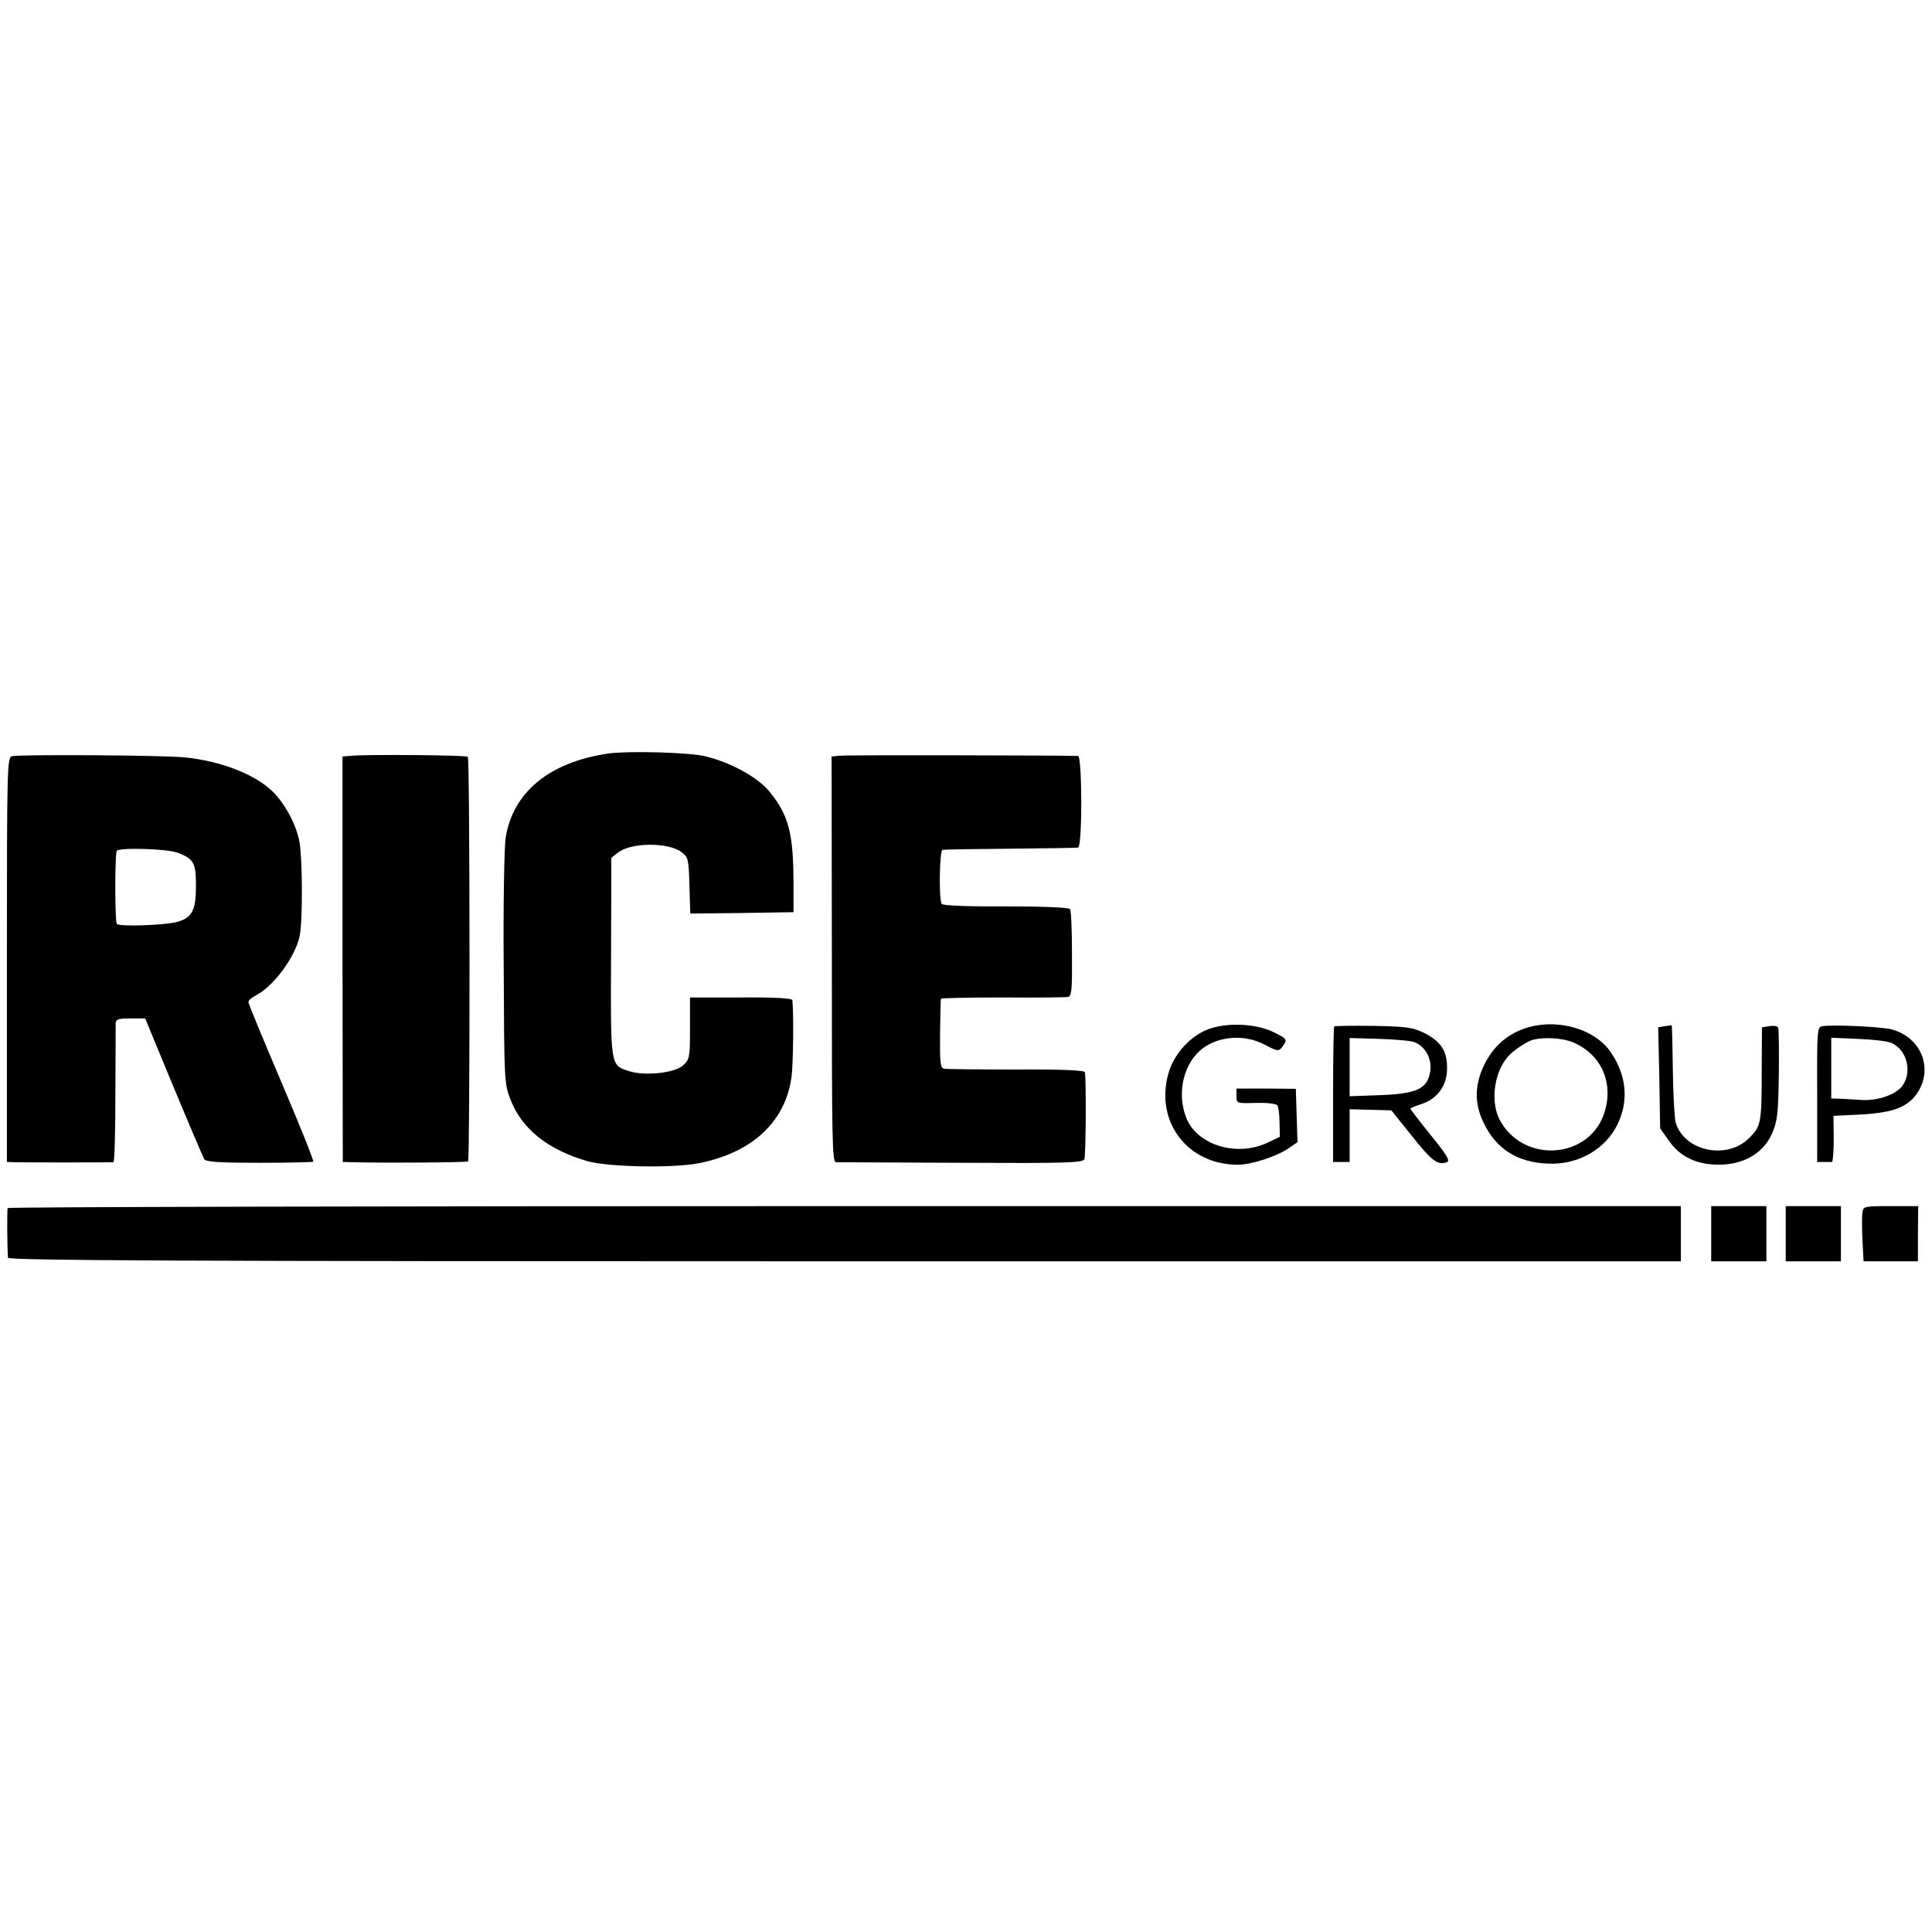
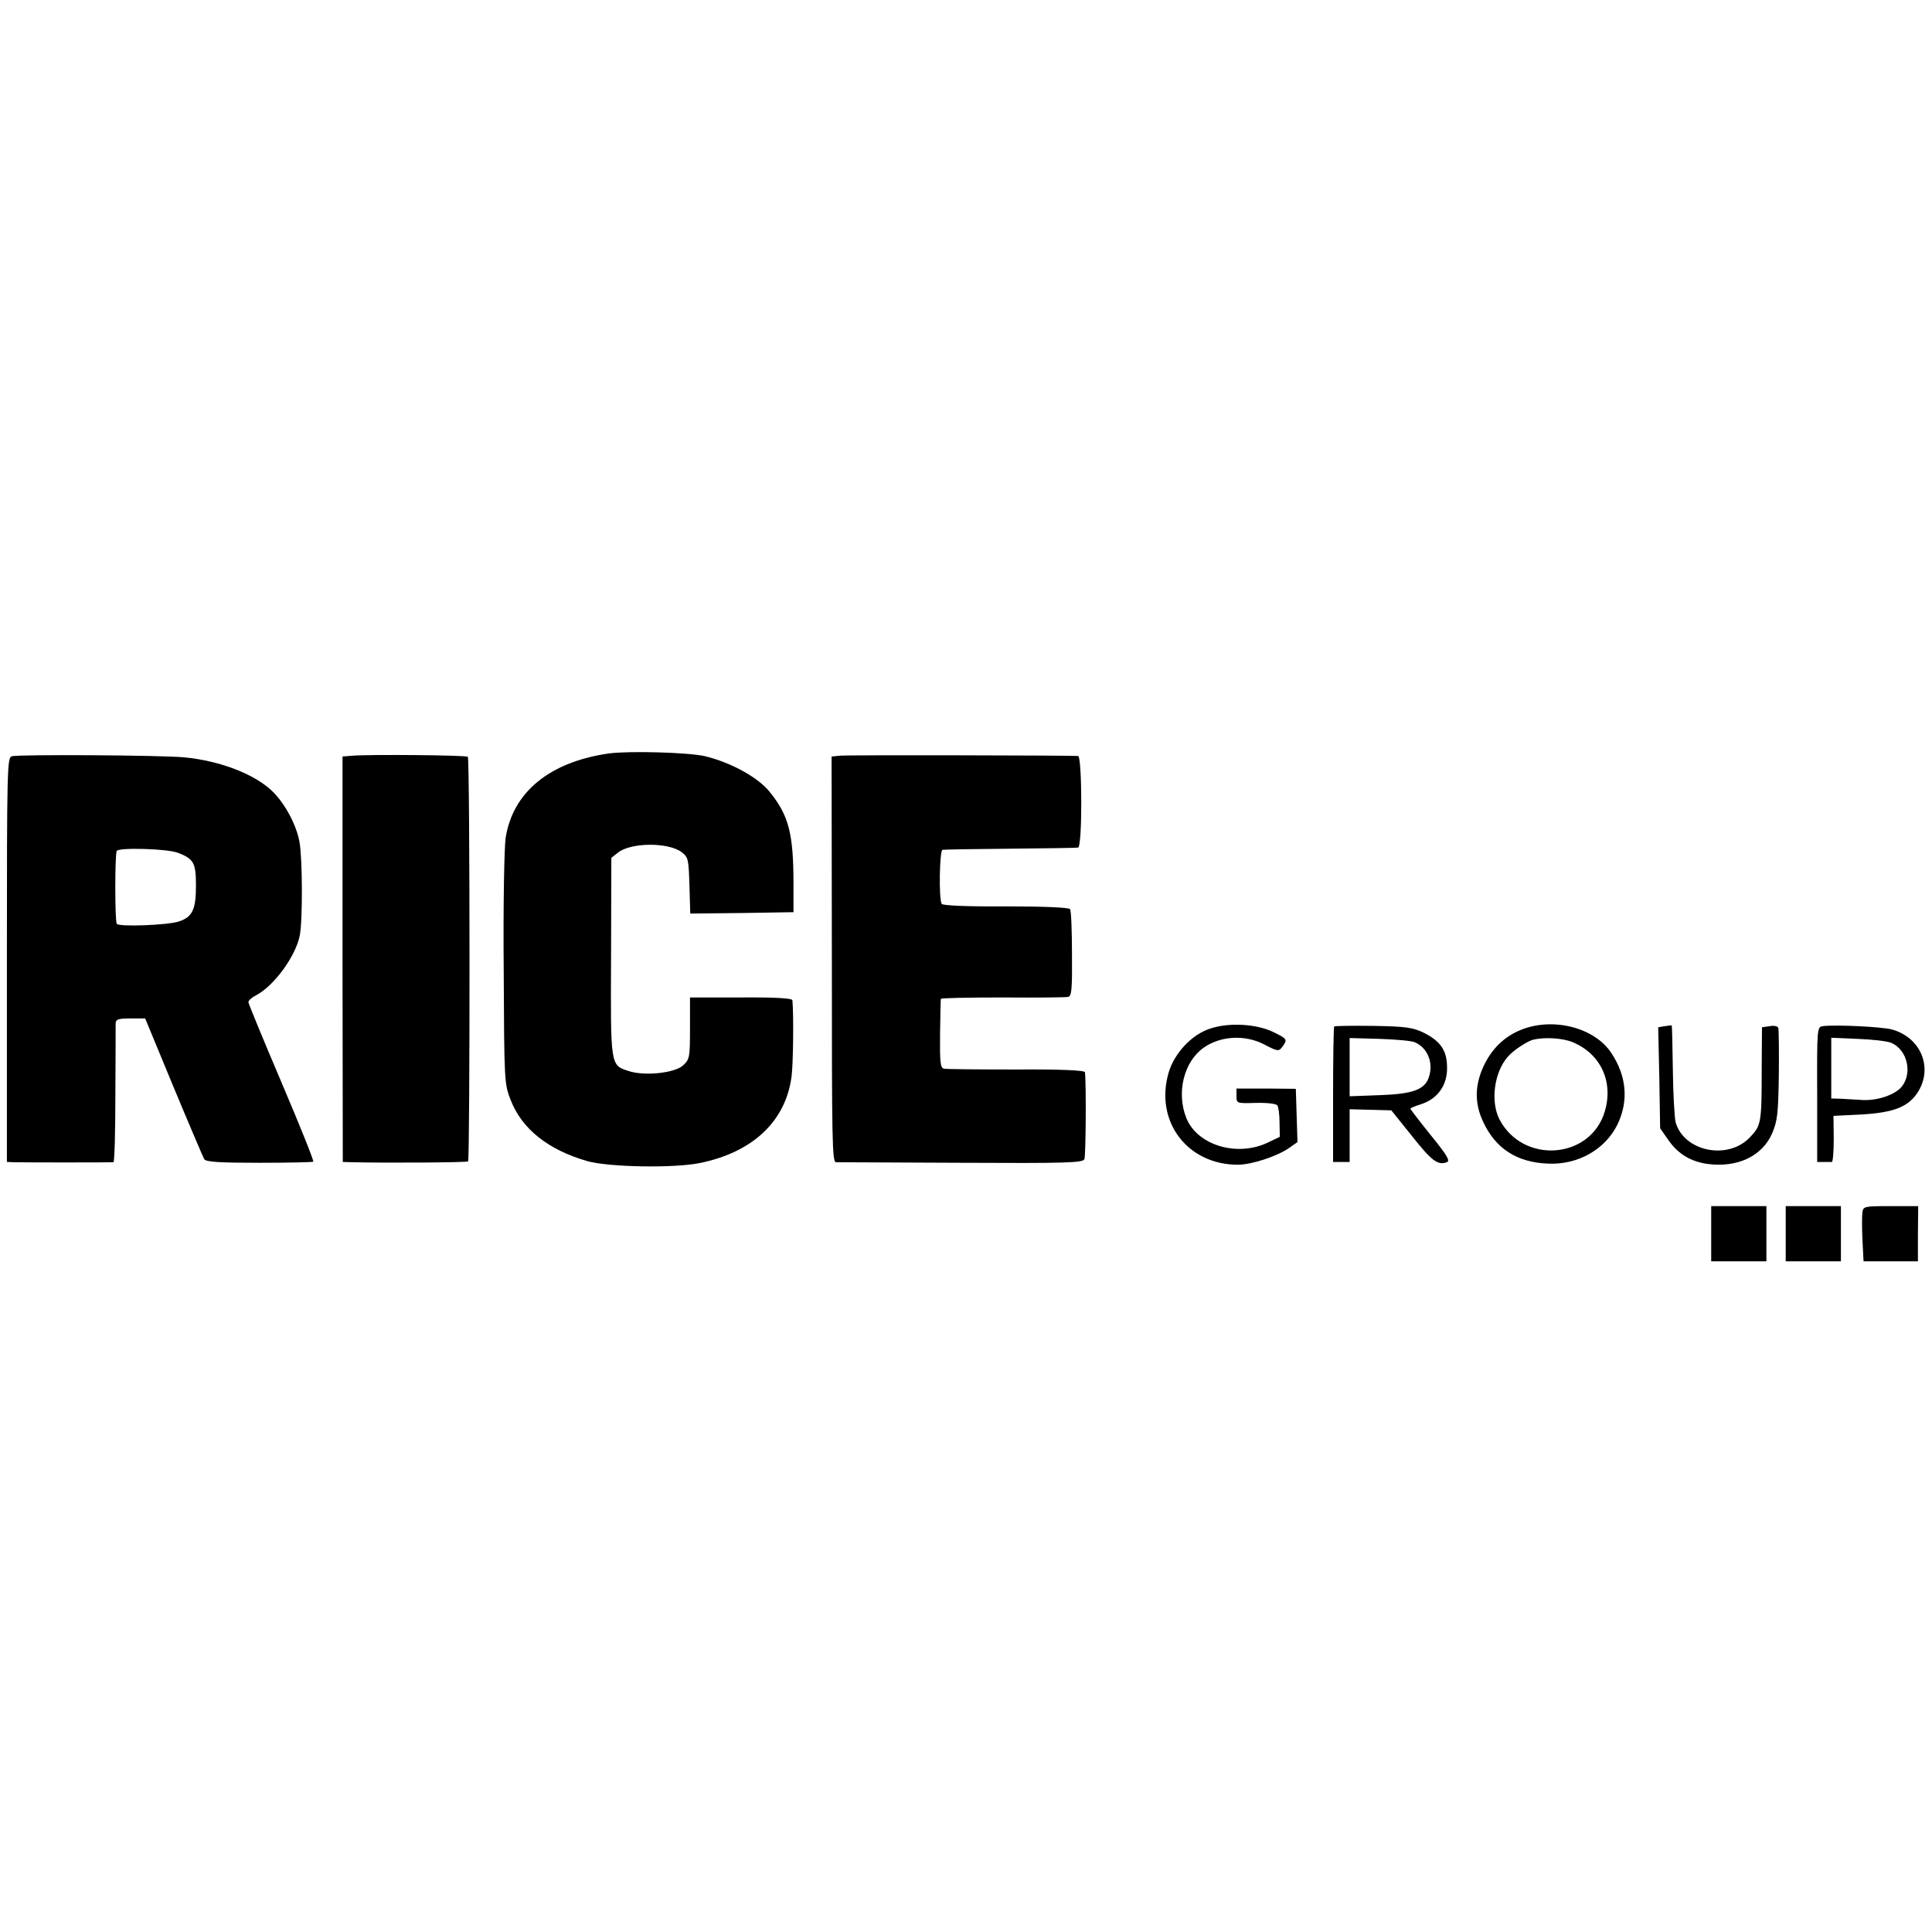
<svg xmlns="http://www.w3.org/2000/svg" version="1.0" width="700pt" height="700pt" viewBox="0 0 700 700" preserveAspectRatio="xMidYMid meet">
  <g transform="translate(0,700) scale(0.1,-0.1)" fill="#000000" stroke="none">
    <path d="M2205 4270 c-214 -31 -347 -140 -373 -306 -5 -33 -9 -246 -7 -474 2 -408 2 -416 25 -475 41 -106 136 -181 278 -222 78 -22 314 -26 407 -7 193 39 312 152 333 314 6 44 8 226 3 276 -1 7 -59 11 -186 10 l-185 0 0 -111 c0 -105 -1 -113 -25 -135 -30 -28 -141 -40 -199 -20 -64 21 -64 17 -62 413 l1 359 23 18 c46 38 182 39 231 3 25 -19 26 -25 29 -122 l3 -101 187 2 187 3 0 100 c0 186 -17 251 -88 338 -42 51 -138 104 -232 127 -58 14 -276 20 -350 10z" />
    <path d="M43 4260 c-17 -5 -18 -39 -18 -738 l0 -732 25 -1 c31 -1 352 -1 361 0 4 1 7 110 7 244 1 133 1 250 1 260 1 14 10 17 54 17 l53 0 103 -249 c57 -137 107 -254 111 -261 6 -10 57 -13 199 -13 105 0 193 2 196 4 3 3 -49 132 -115 287 -66 155 -120 286 -120 291 0 6 12 17 28 25 65 34 143 141 158 216 11 55 10 280 -1 340 -11 60 -50 134 -94 179 -63 64 -190 114 -323 127 -85 8 -598 11 -625 4z m602 -350 c57 -22 65 -36 65 -119 0 -87 -13 -114 -63 -130 -40 -13 -217 -20 -224 -8 -7 11 -7 252 0 264 8 13 185 8 222 -7z" />
    <path d="M1278 4262 l-37 -3 0 -735 1 -734 36 -1 c127 -3 413 -1 418 3 7 8 7 1459 -1 1466 -6 6 -352 9 -417 4z" />
    <path d="M3044 4262 l-31 -3 1 -735 c0 -658 1 -734 15 -735 9 0 213 -1 454 -2 382 -2 440 0 446 13 5 12 7 271 2 315 -1 7 -83 11 -248 10 -137 0 -255 1 -263 3 -13 3 -15 23 -14 125 1 67 2 125 3 128 0 3 101 5 224 5 122 -1 229 0 237 2 13 3 15 28 14 156 0 84 -3 157 -7 162 -4 6 -94 10 -232 10 -141 -1 -229 3 -233 9 -11 17 -8 195 3 196 5 1 116 3 245 4 129 1 240 3 246 4 16 2 15 331 0 332 -32 2 -836 4 -862 1z" />
    <path d="M4387 3274 c-68 -21 -132 -89 -153 -161 -51 -176 68 -333 251 -333 50 0 144 31 186 61 l30 21 -3 96 -3 97 -107 1 -108 0 0 -27 c0 -27 0 -27 71 -25 40 1 73 -3 77 -9 4 -5 8 -33 8 -62 l1 -52 -44 -21 c-112 -53 -256 -9 -295 90 -36 91 -9 203 63 254 61 43 150 48 219 12 50 -26 53 -26 66 -9 20 27 18 29 -33 54 -60 29 -158 35 -226 13z" />
    <path d="M4834 3281 c-2 -2 -4 -114 -4 -248 l0 -243 30 0 30 0 0 96 0 95 76 -2 75 -2 74 -92 c72 -91 94 -108 127 -96 13 5 2 24 -58 98 -41 51 -74 94 -74 96 0 2 18 10 41 17 59 20 93 69 92 132 0 61 -23 95 -84 126 -40 19 -63 23 -183 25 -76 1 -140 0 -142 -2z m291 -57 c47 -19 70 -75 52 -127 -15 -45 -58 -61 -179 -65 l-108 -4 0 105 0 106 108 -3 c59 -2 116 -7 127 -12z" />
    <path d="M5514 3270 c-64 -25 -111 -71 -141 -138 -30 -68 -30 -132 1 -197 45 -97 123 -147 235 -151 109 -5 208 52 252 143 40 84 33 174 -23 258 -60 91 -208 130 -324 85z m184 -46 c101 -42 148 -142 117 -249 -50 -175 -296 -195 -382 -31 -33 64 -20 169 29 226 19 23 70 57 93 63 42 10 107 6 143 -9z" />
    <path d="M6032 3282 l-24 -4 4 -183 3 -183 30 -43 c35 -50 80 -77 140 -86 110 -15 200 28 236 111 19 45 22 71 24 211 1 88 0 165 -2 171 -2 6 -16 9 -31 6 l-28 -4 -1 -146 c0 -203 -2 -210 -43 -253 -80 -84 -239 -51 -269 55 -4 17 -9 103 -10 191 -1 87 -3 160 -4 160 -1 0 -12 -1 -25 -3z" />
    <path d="M6604 3282 c-20 -3 -21 -7 -20 -247 l0 -245 23 0 c13 0 26 0 30 0 4 0 7 38 7 84 l-1 83 102 5 c118 7 171 28 205 83 54 88 9 196 -95 225 -38 10 -206 18 -251 12z m247 -60 c62 -25 81 -117 34 -165 -29 -28 -92 -47 -145 -42 -19 1 -51 3 -70 4 l-35 1 0 110 0 110 95 -4 c52 -2 107 -8 121 -14z" />
-     <path d="M28 2623 c-3 -7 -2 -146 1 -180 1 -10 614 -13 3031 -13 l3030 0 0 100 0 100 -3029 0 c-1667 0 -3031 -3 -3033 -7z" />
    <path d="M6200 2530 l0 -100 100 0 100 0 0 100 0 100 -100 0 -100 0 0 -100z" />
    <path d="M6470 2530 l0 -100 100 0 100 0 0 100 0 100 -100 0 -100 0 0 -100z" />
    <path d="M6748 2608 c-2 -13 -2 -58 0 -100 l4 -78 98 0 99 0 0 100 1 100 -99 0 c-96 0 -100 -1 -103 -22z" />
  </g>
</svg>